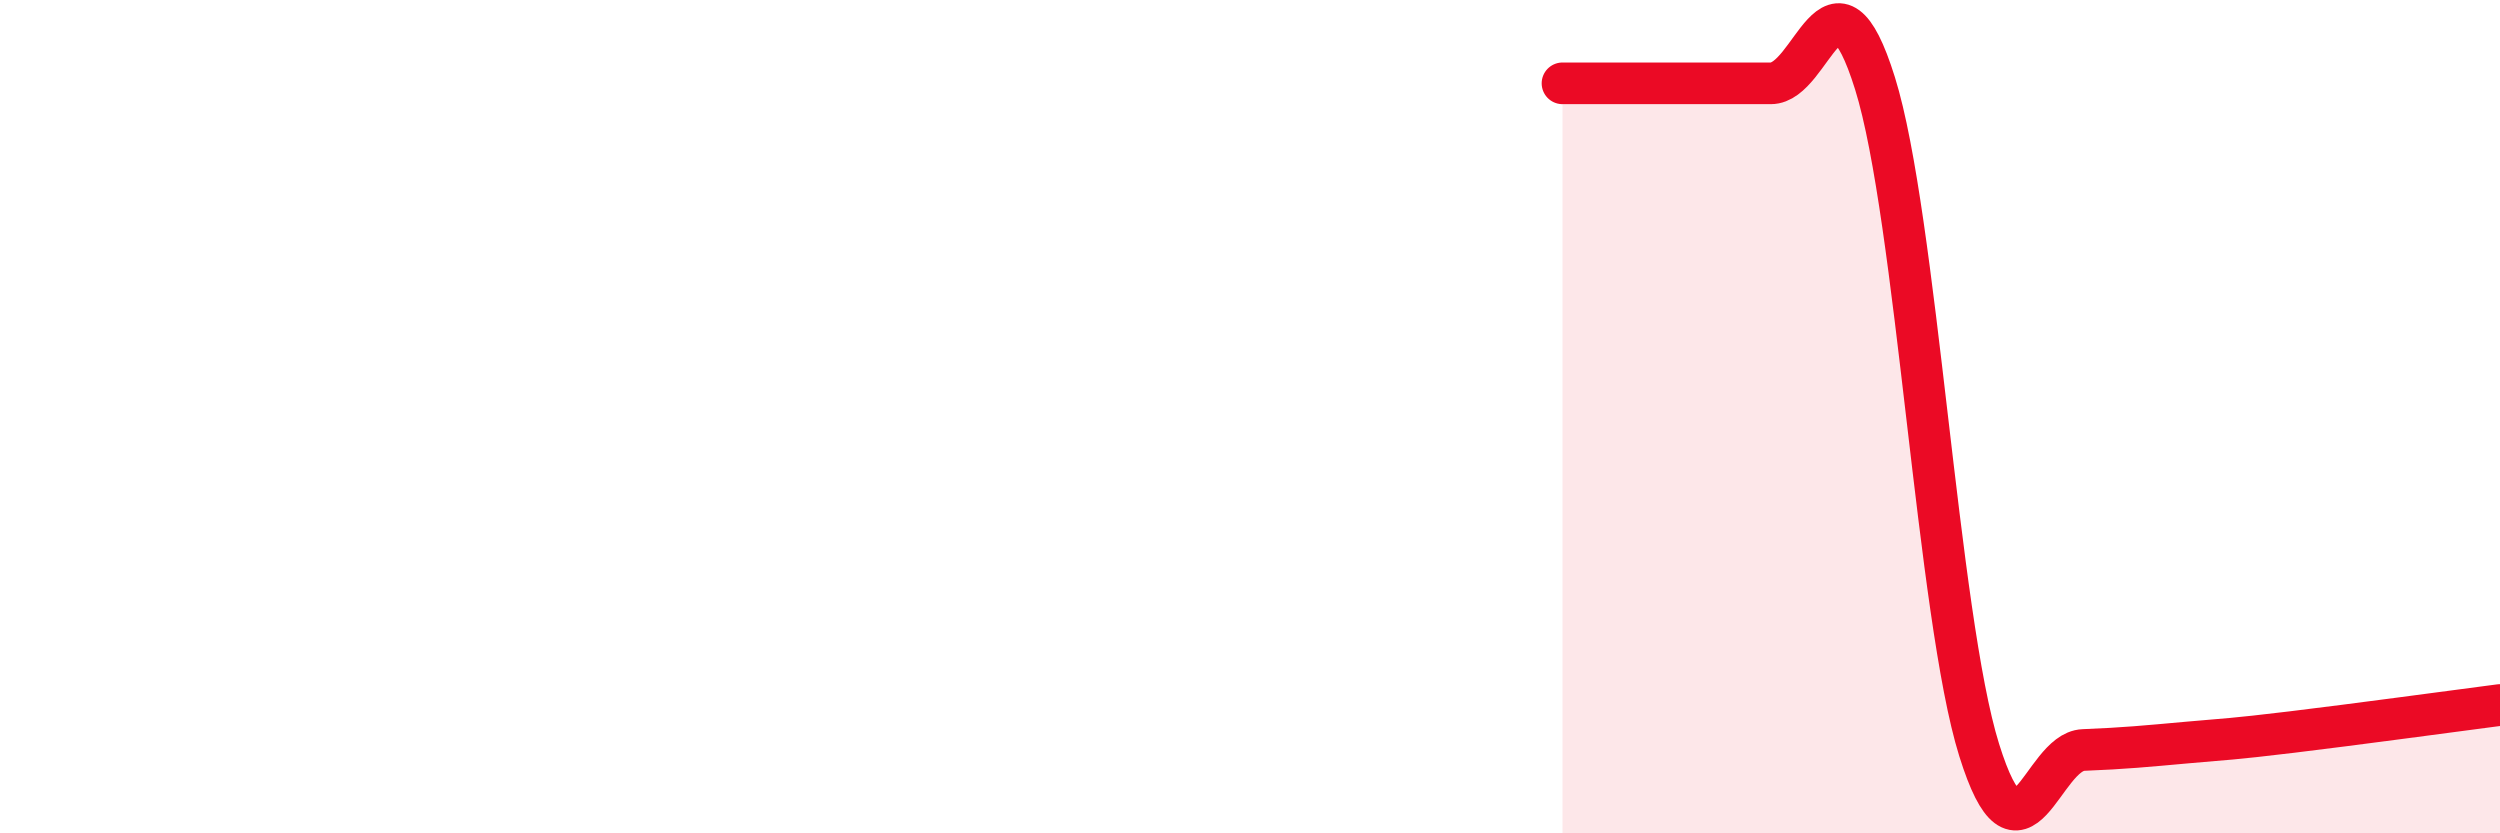
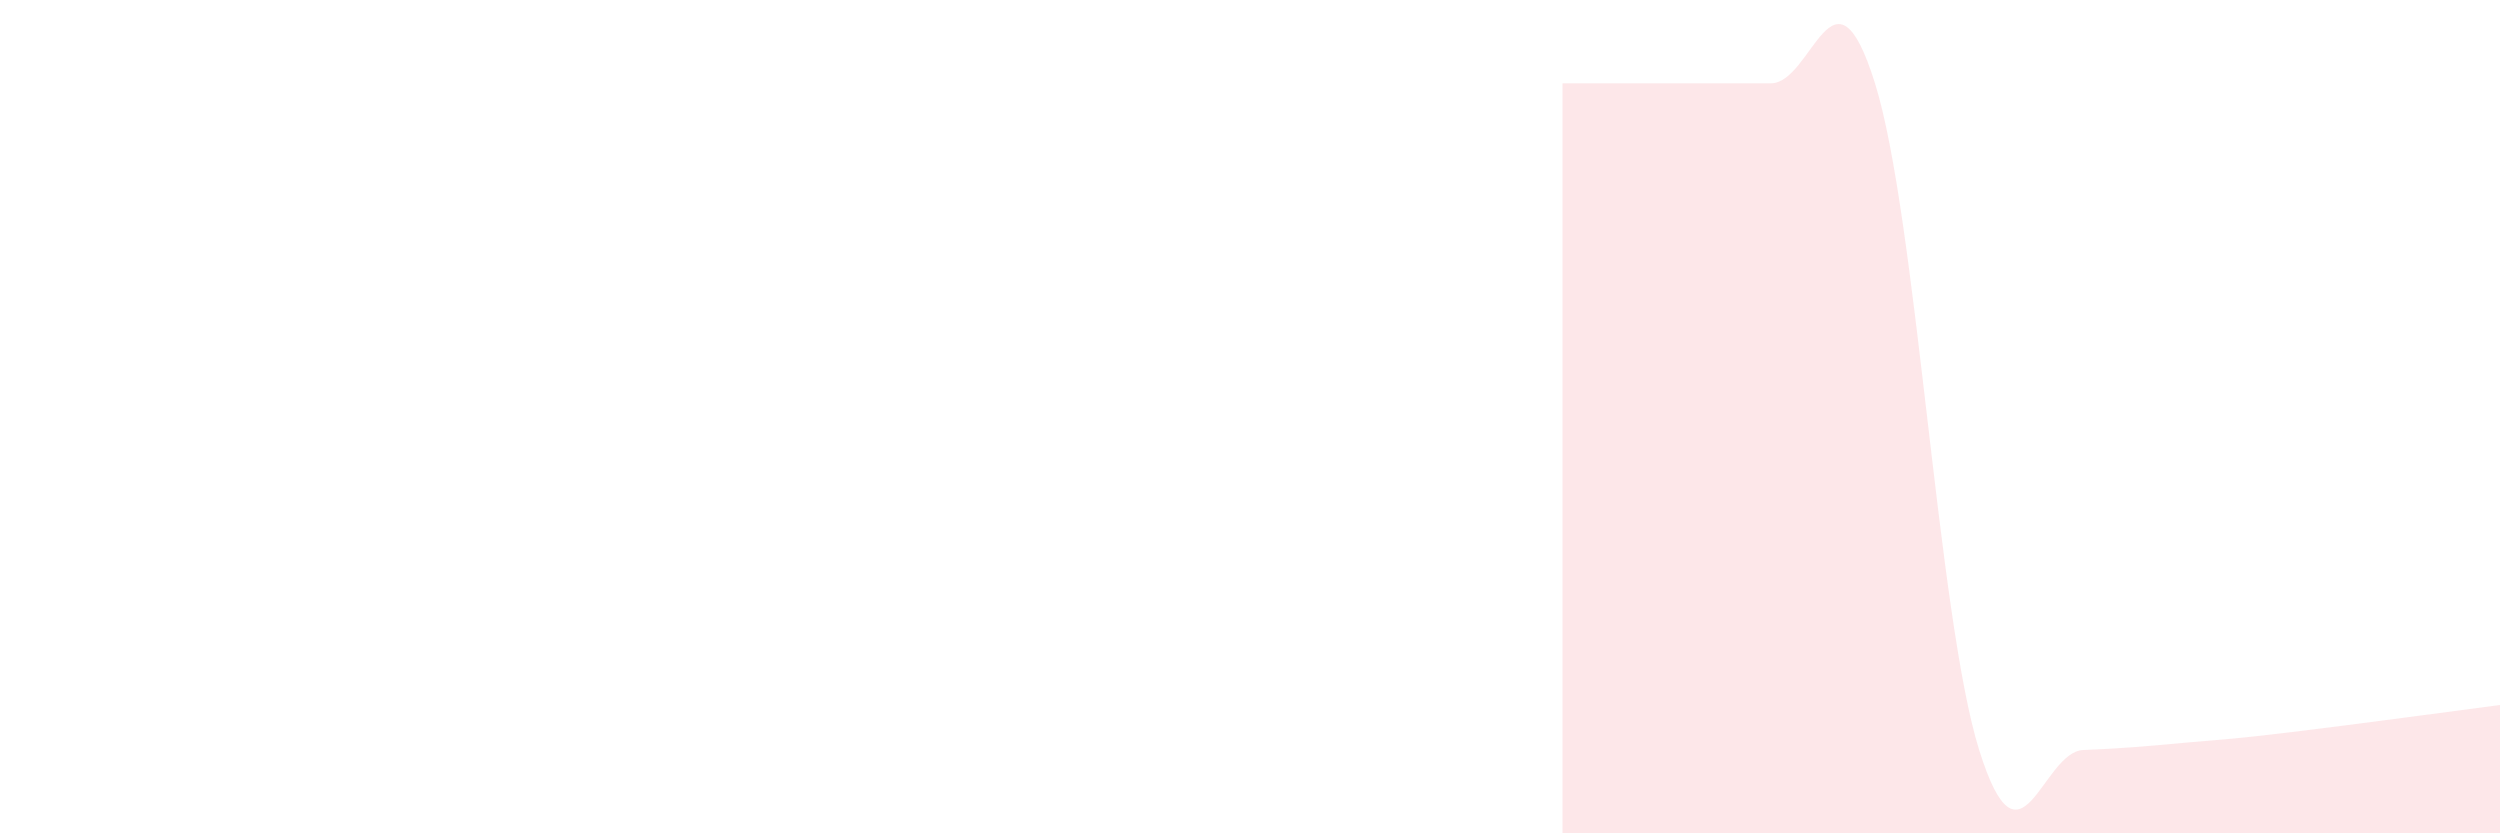
<svg xmlns="http://www.w3.org/2000/svg" width="60" height="20" viewBox="0 0 60 20">
  <path d="M 37.5,2 C 38,2 39,2 40,2 C 41,2 41.5,2 42.5,2 C 43.5,2 44,-1.2 45,2 C 46,5.2 46.5,14.8 47.5,18 C 48.5,21.2 49,18.04 50,18 C 51,17.96 51.5,17.91 52.5,17.82 C 53.5,17.73 53.5,17.75 55,17.57 C 56.5,17.39 59,17.05 60,16.92L60 20L37.5 20Z" fill="#EB0A25" opacity="0.1" stroke-linecap="round" stroke-linejoin="round" />
-   <path d="M 37.5,2 C 38,2 39,2 40,2 C 41,2 41.5,2 42.5,2 C 43.5,2 44,-1.2 45,2 C 46,5.2 46.5,14.8 47.5,18 C 48.5,21.2 49,18.04 50,18 C 51,17.96 51.5,17.91 52.5,17.82 C 53.5,17.73 53.5,17.75 55,17.57 C 56.5,17.39 59,17.05 60,16.92" stroke="#EB0A25" stroke-width="1" fill="none" stroke-linecap="round" stroke-linejoin="round" />
</svg>